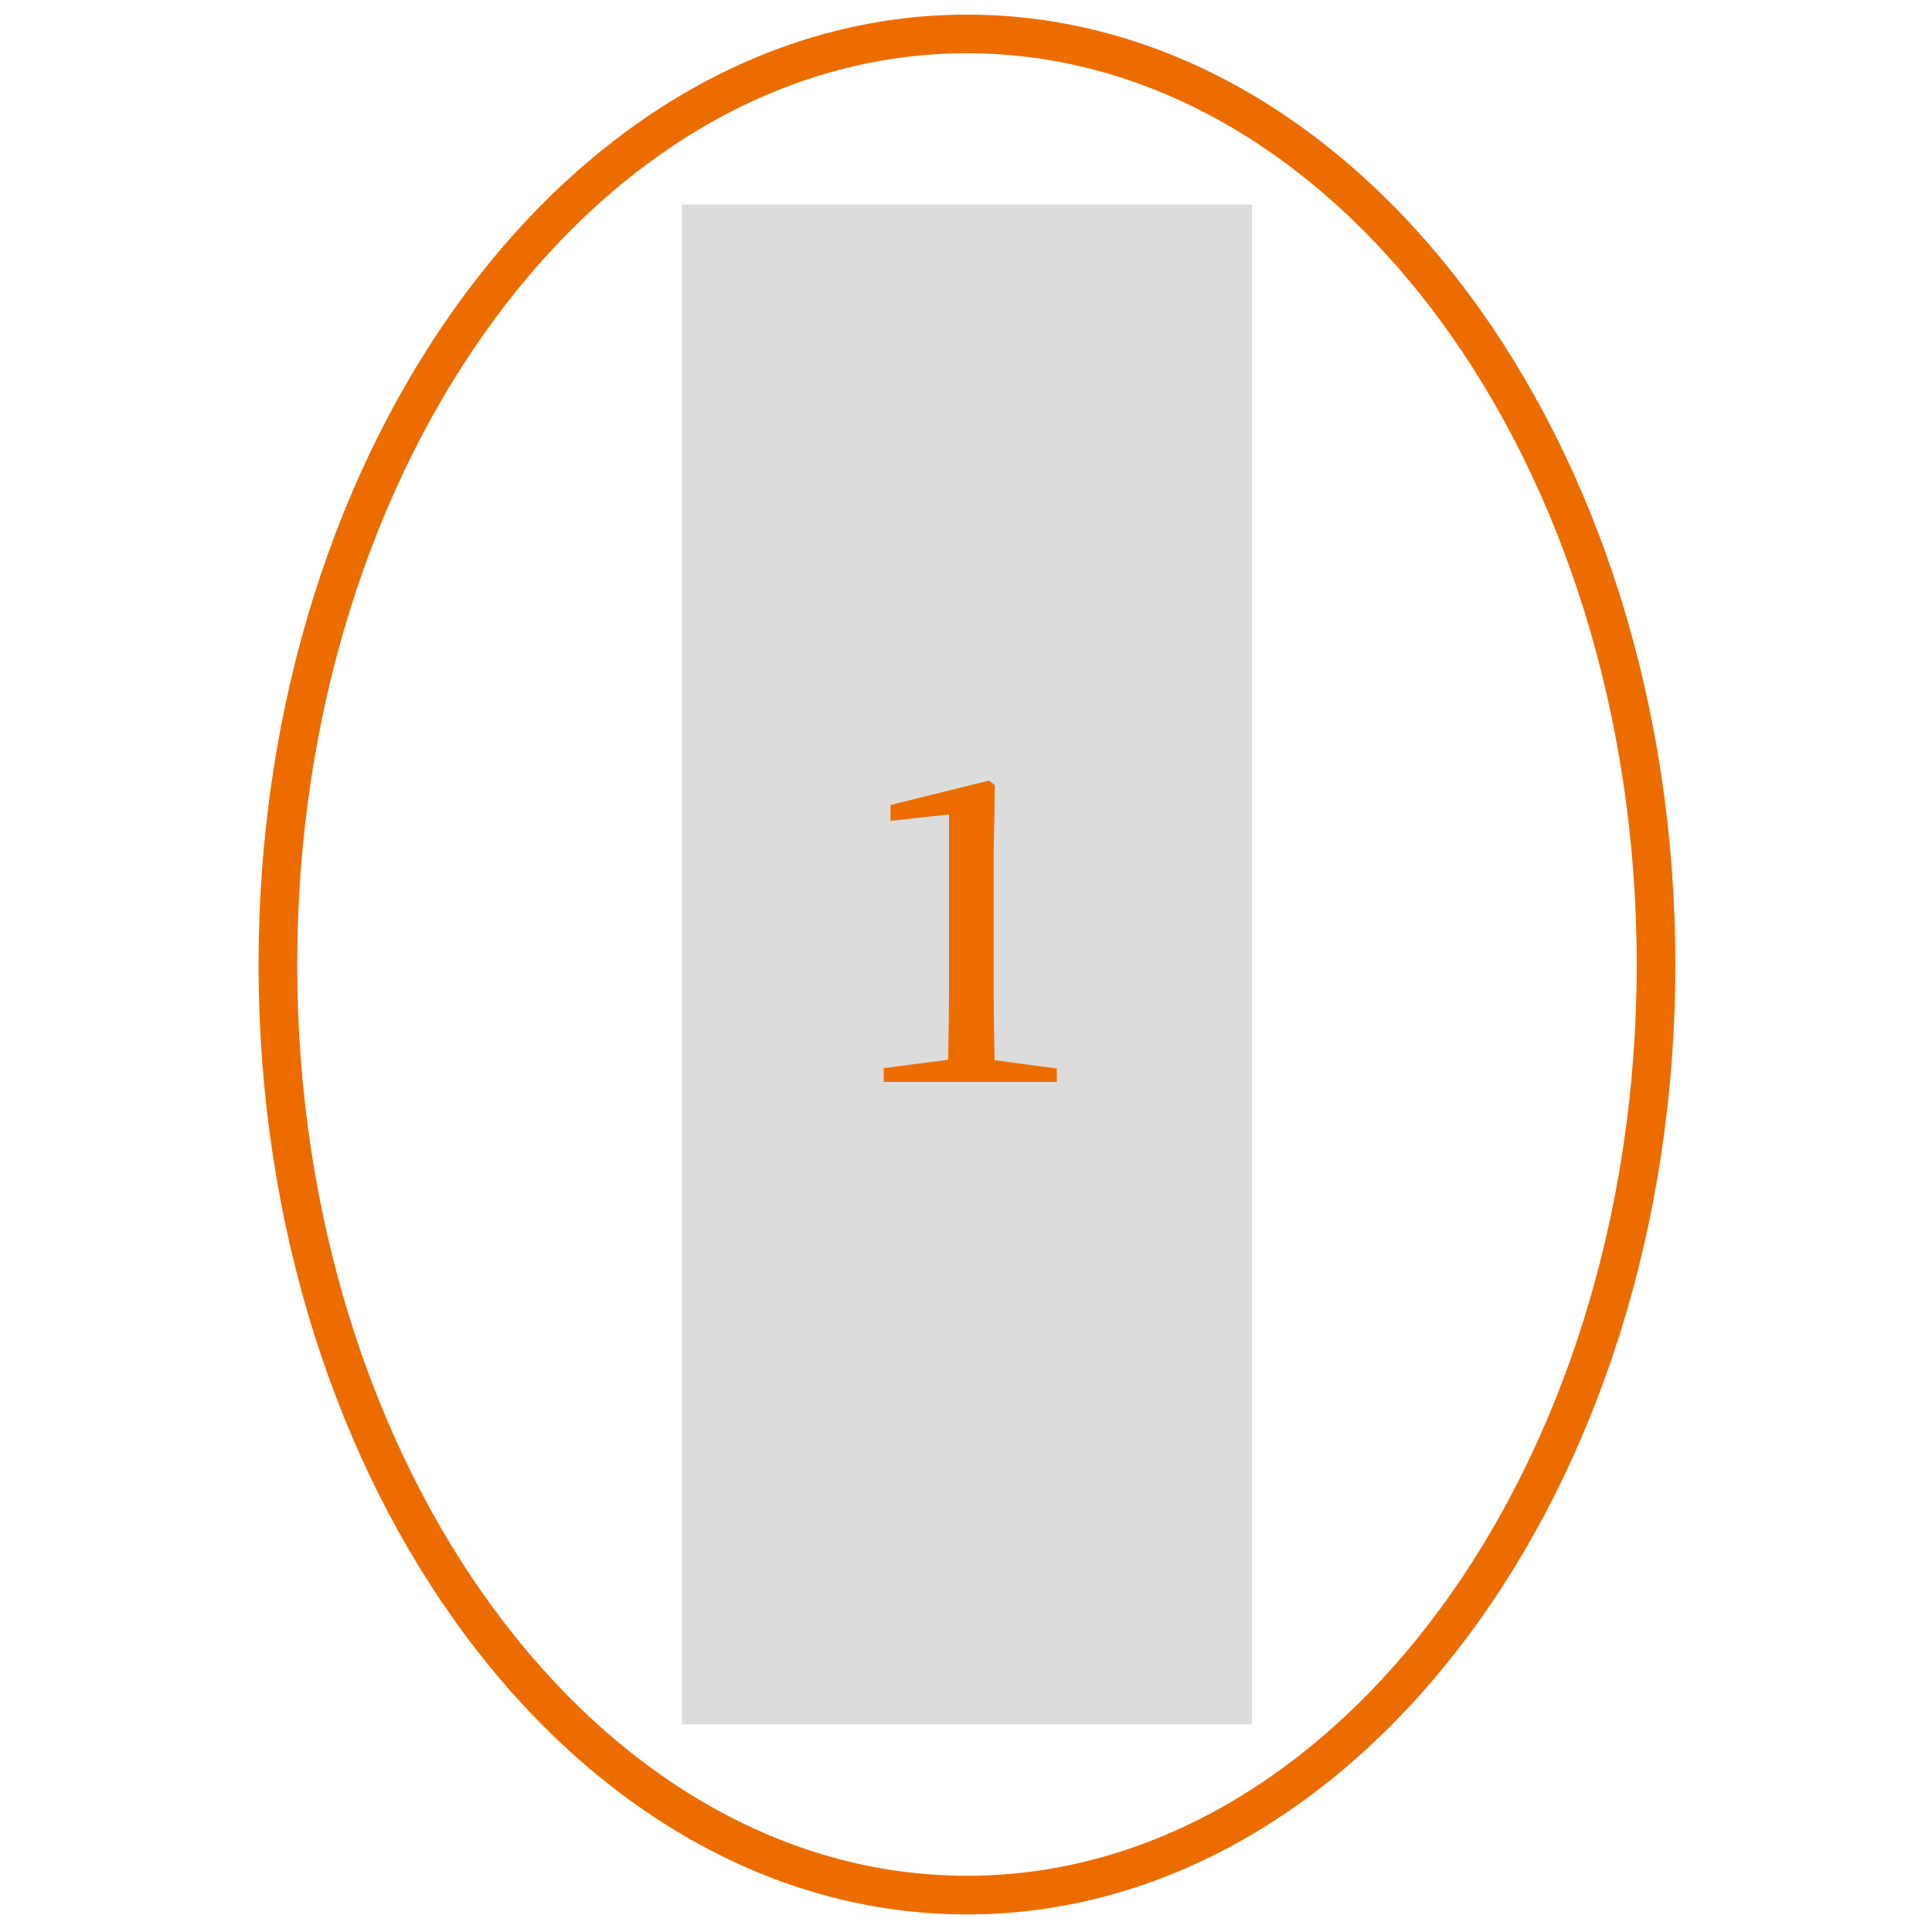
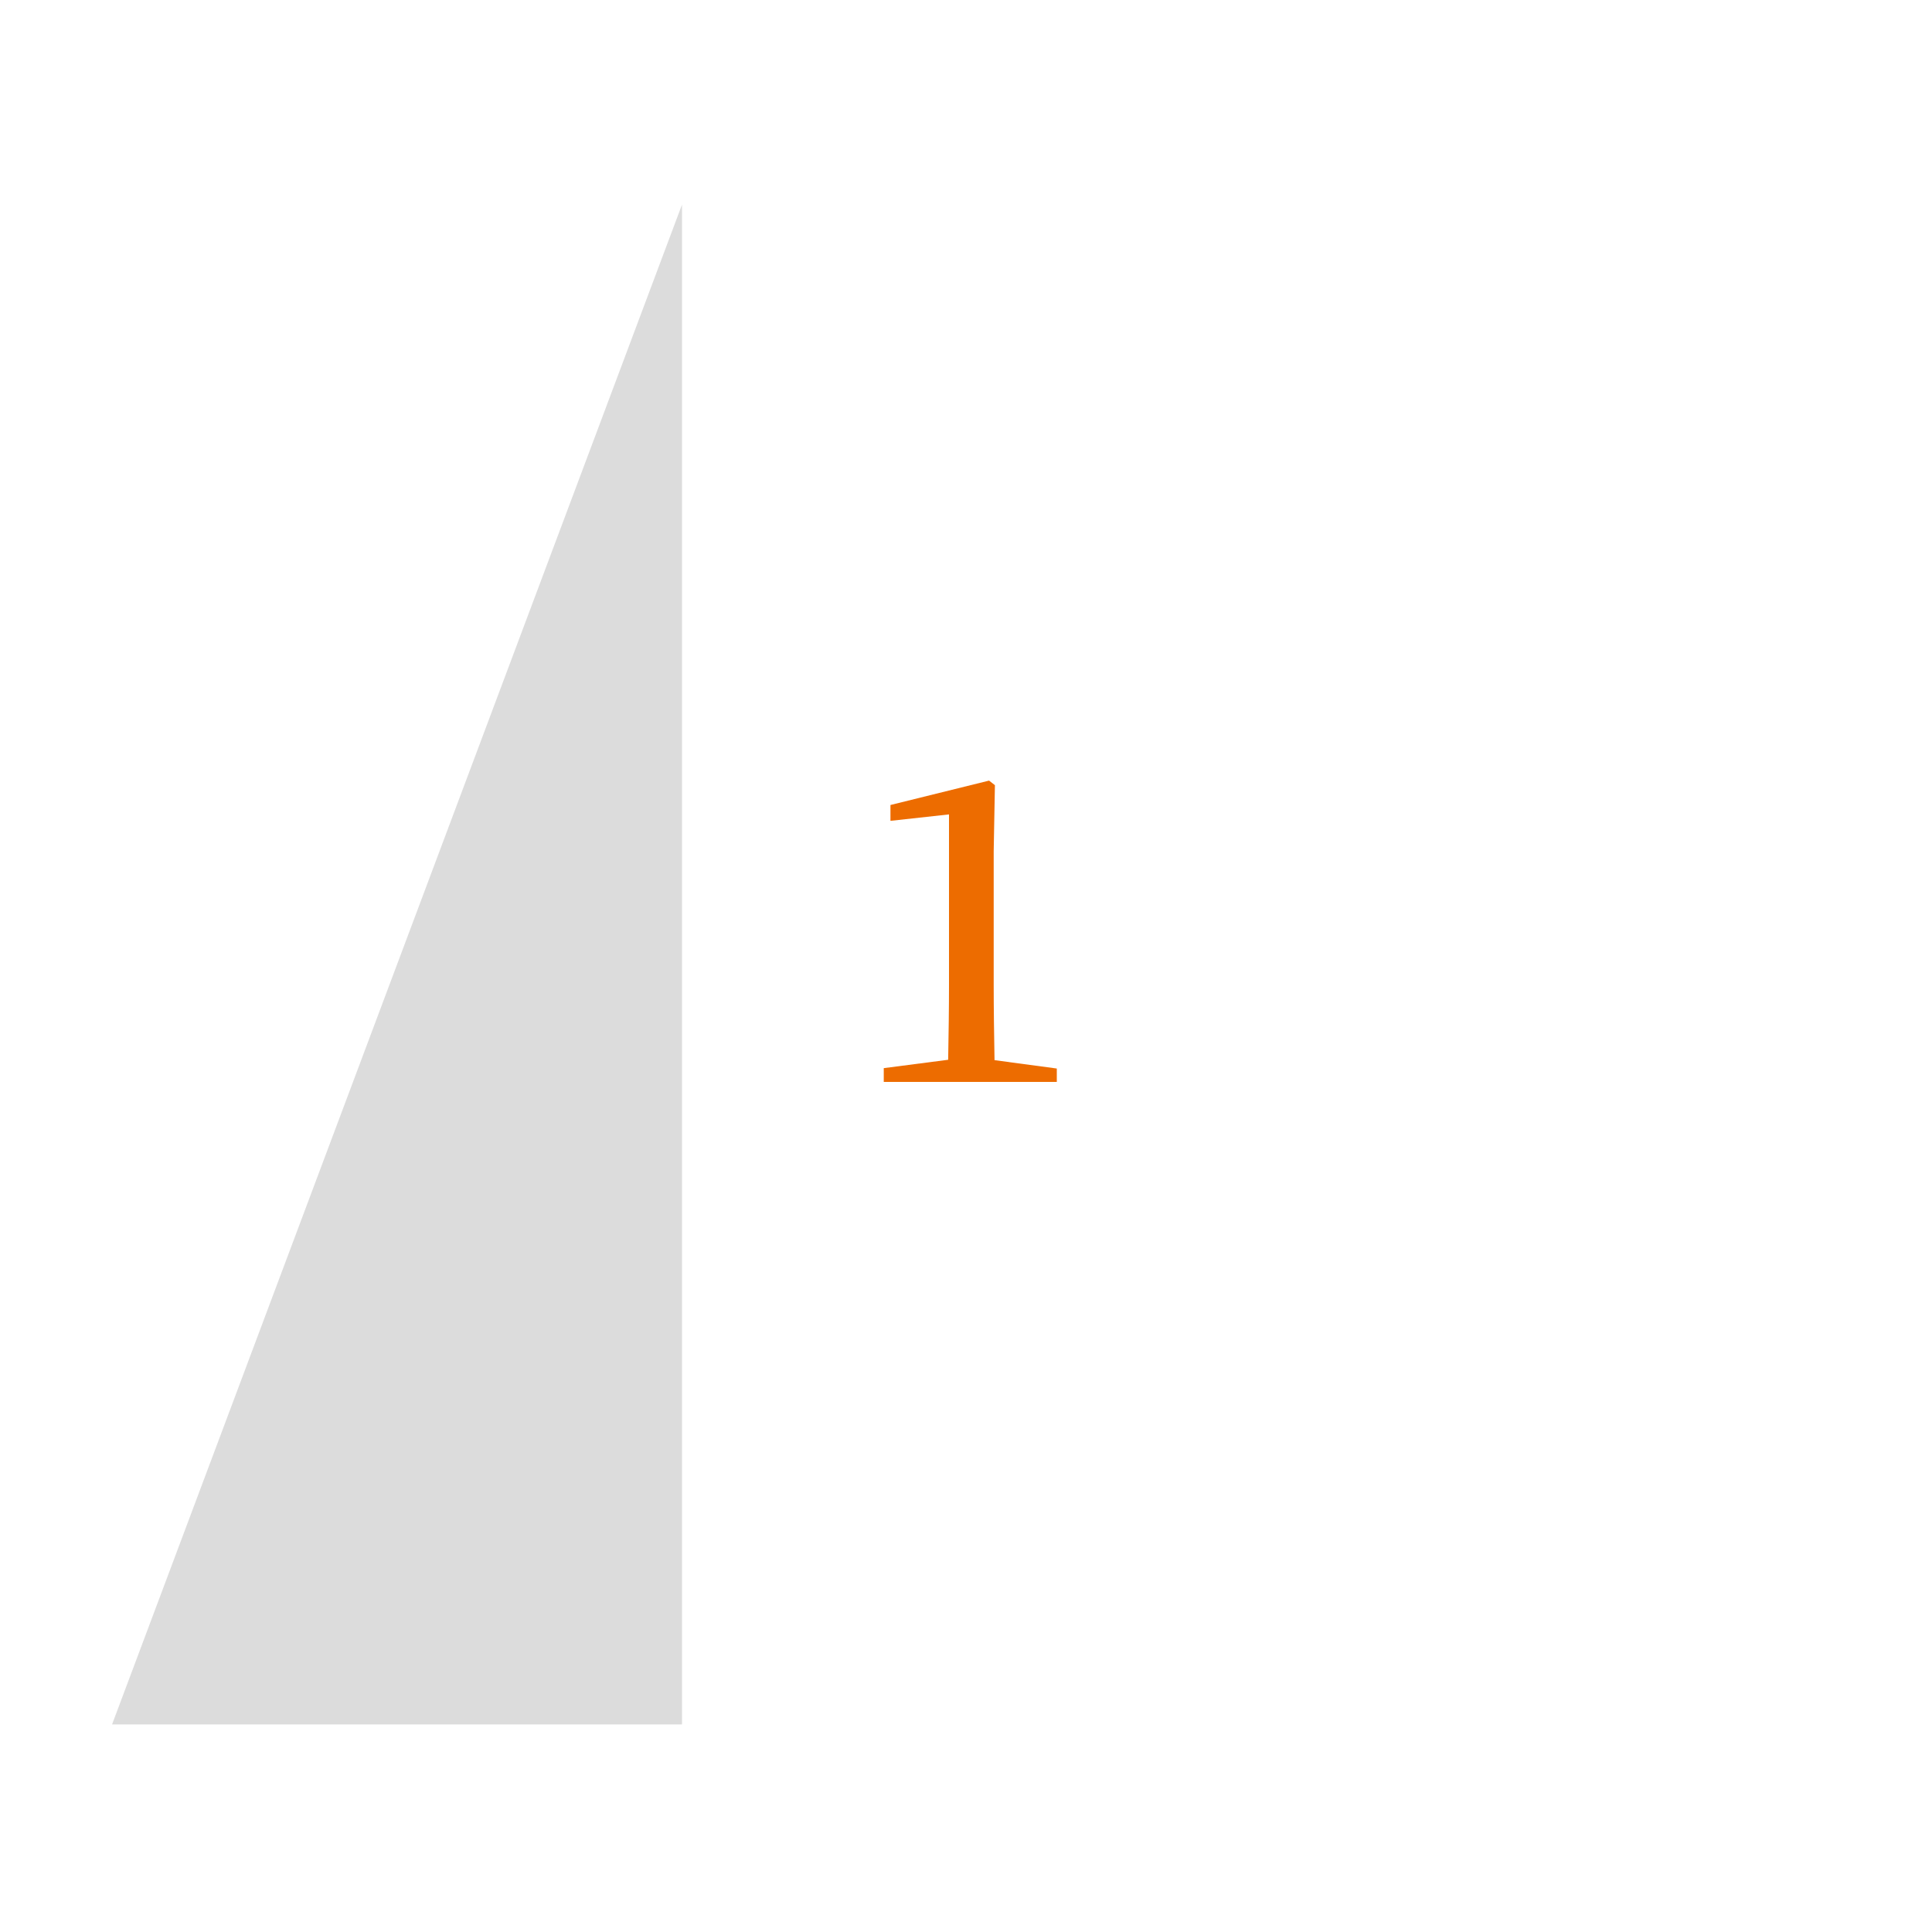
<svg xmlns="http://www.w3.org/2000/svg" viewBox="0 0 300 300">
  <defs>
    <style>.cls-1{fill:none}.cls-2{fill:#dcdcdc}.cls-3{fill:#ed6c00}</style>
  </defs>
  <title>n_06</title>
  <g id="_300_300px" data-name="300×300px">
-     <path d="M0 0h300v300H0z" class="cls-1" />
-   </g>
+     </g>
  <g id="n_06">
-     <path d="M105.9 31.77h88.5v236h-88.5z" class="cls-2" />
+     <path d="M105.9 31.77v236h-88.5z" class="cls-2" />
    <path d="M153.59 121.21L138.27 125v2.46l9.09-1v26.42c0 3.83-.06 7.79-.13 11.68l-10 1.3V168h26.87v-2.08l-9.67-1.3c-.07-4-.13-7.85-.13-11.68v-20.76l.19-10.26-.91-.71z" class="cls-3" />
-     <path d="M150.15 8.27c57.34 0 104 63.47 104 141.5s-46.66 141.5-104 141.5-104-63.48-104-141.5 46.65-141.5 104-141.5m0-6c-60.75 0-110 66-110 147.5s49.25 147.5 110 147.5 110-66 110-147.5-49.25-147.5-110-147.5z" class="cls-3" />
  </g>
</svg>